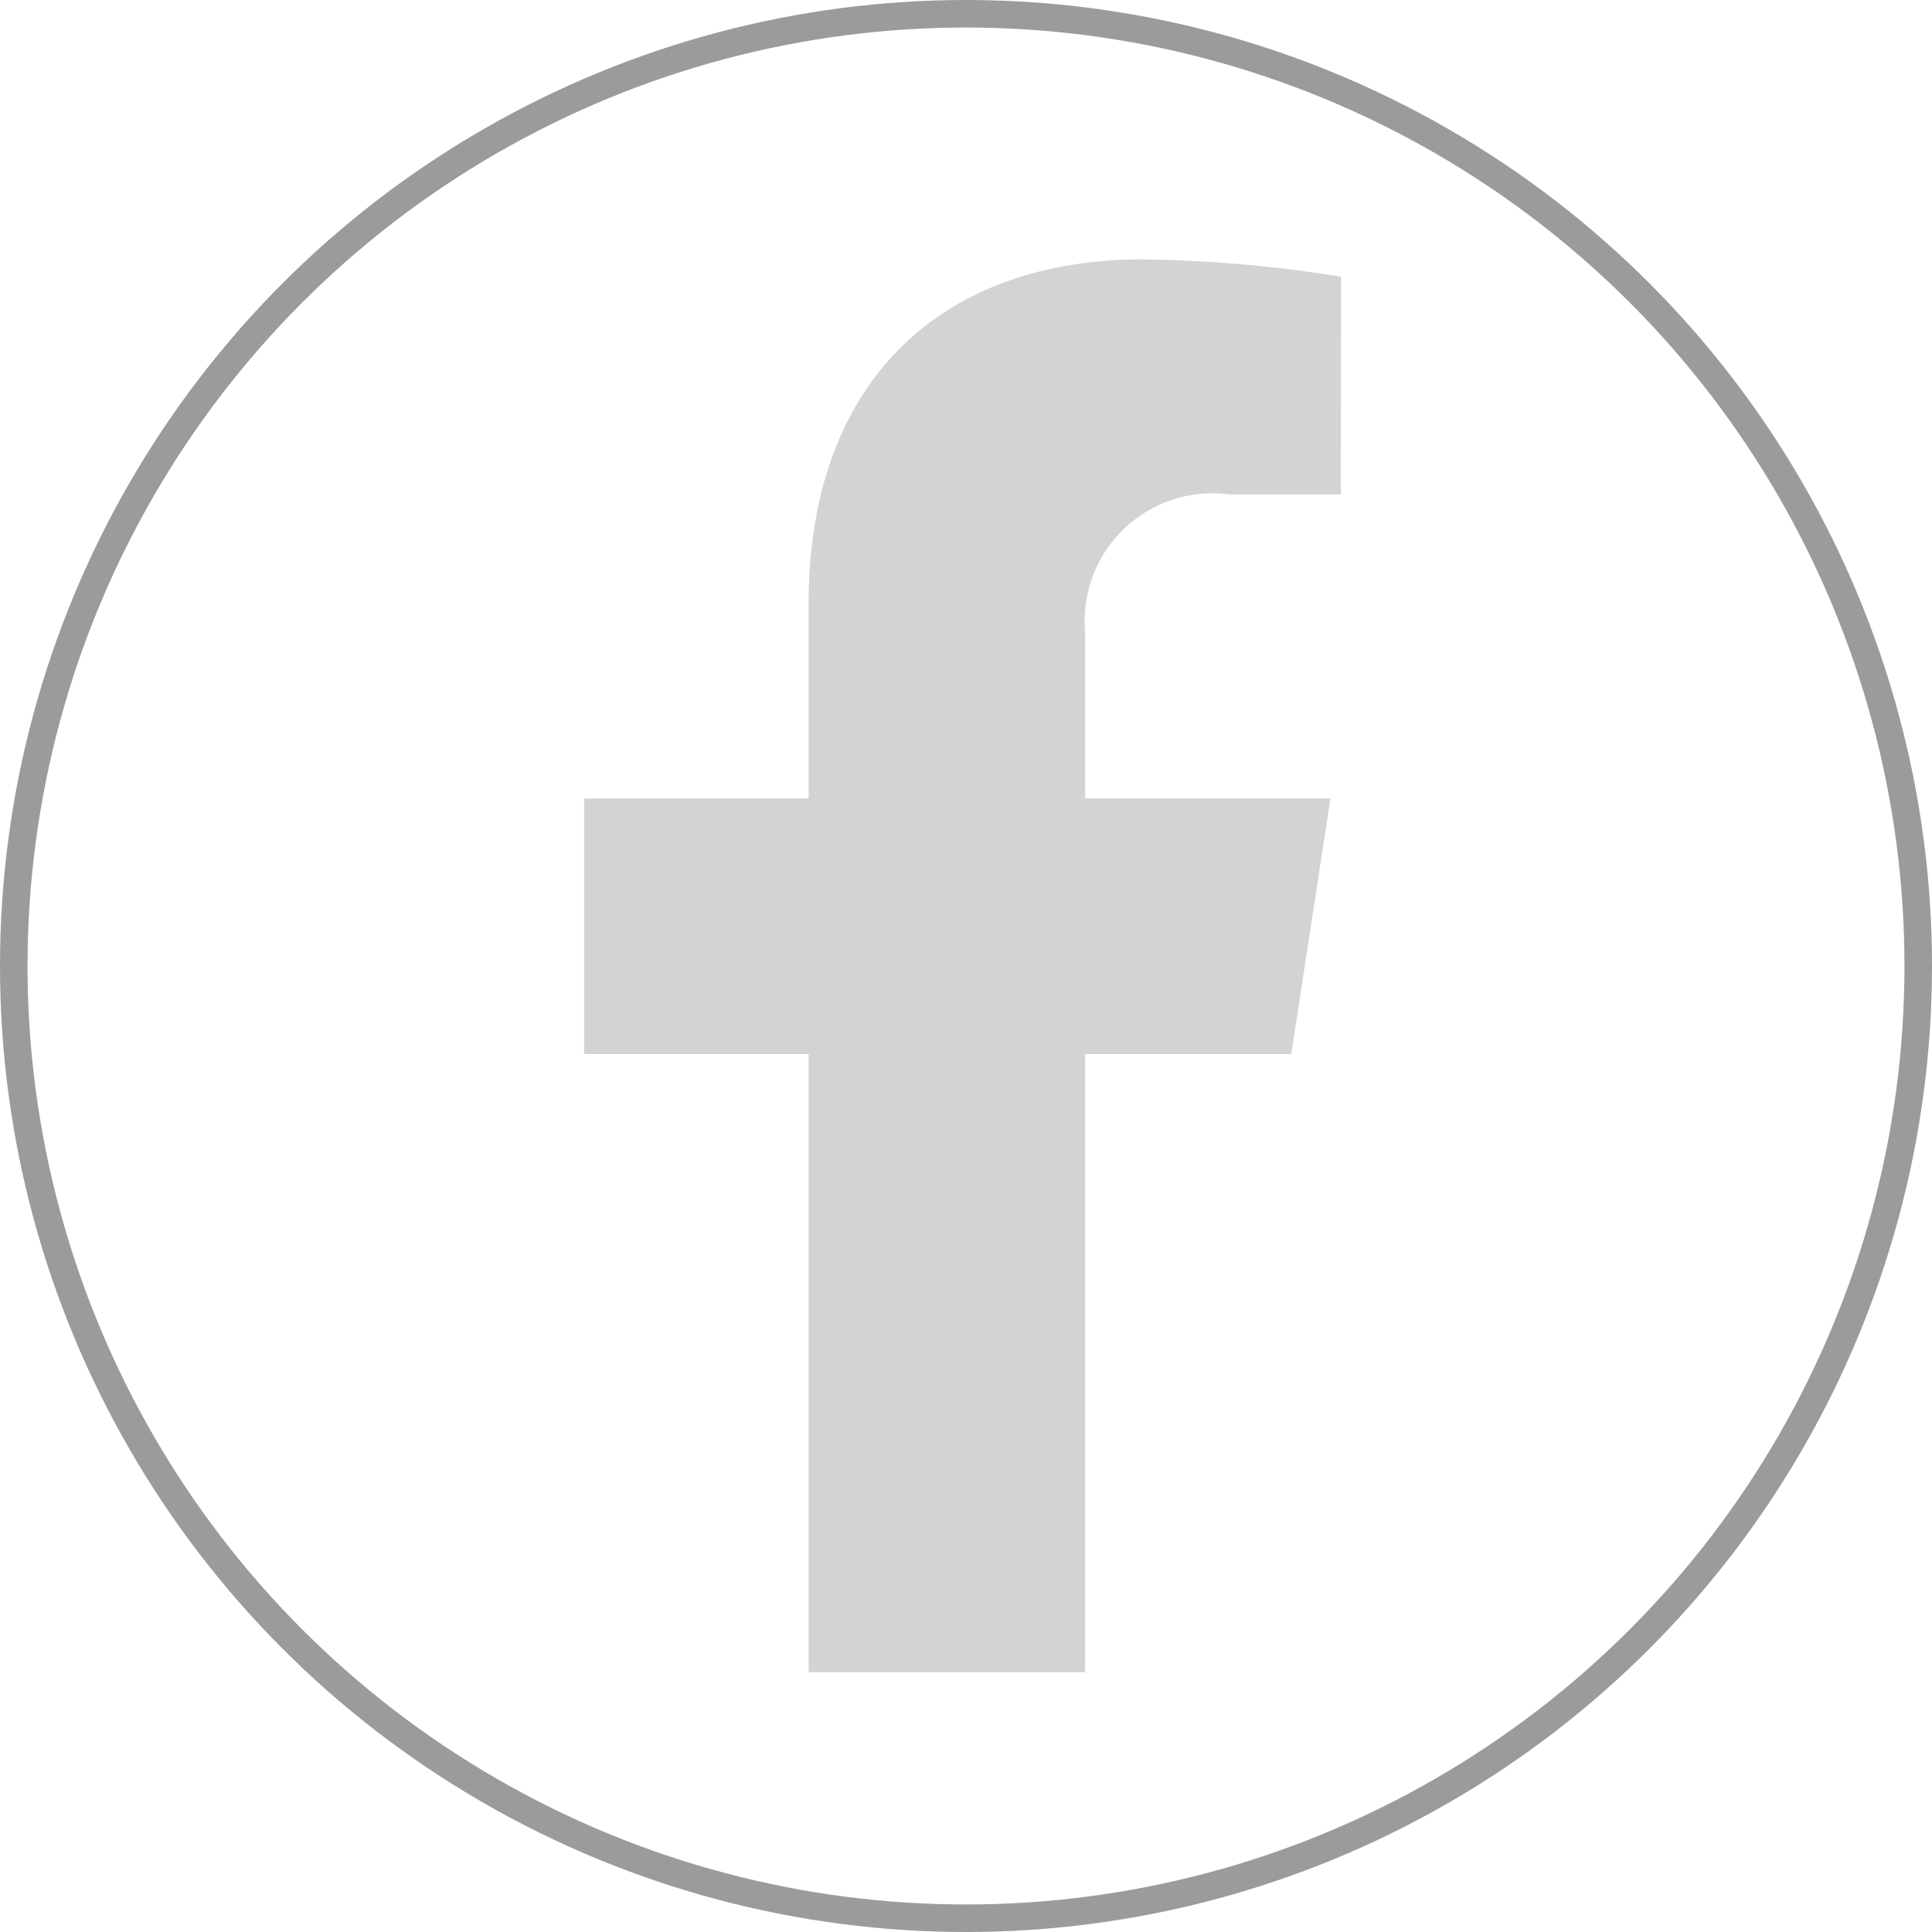
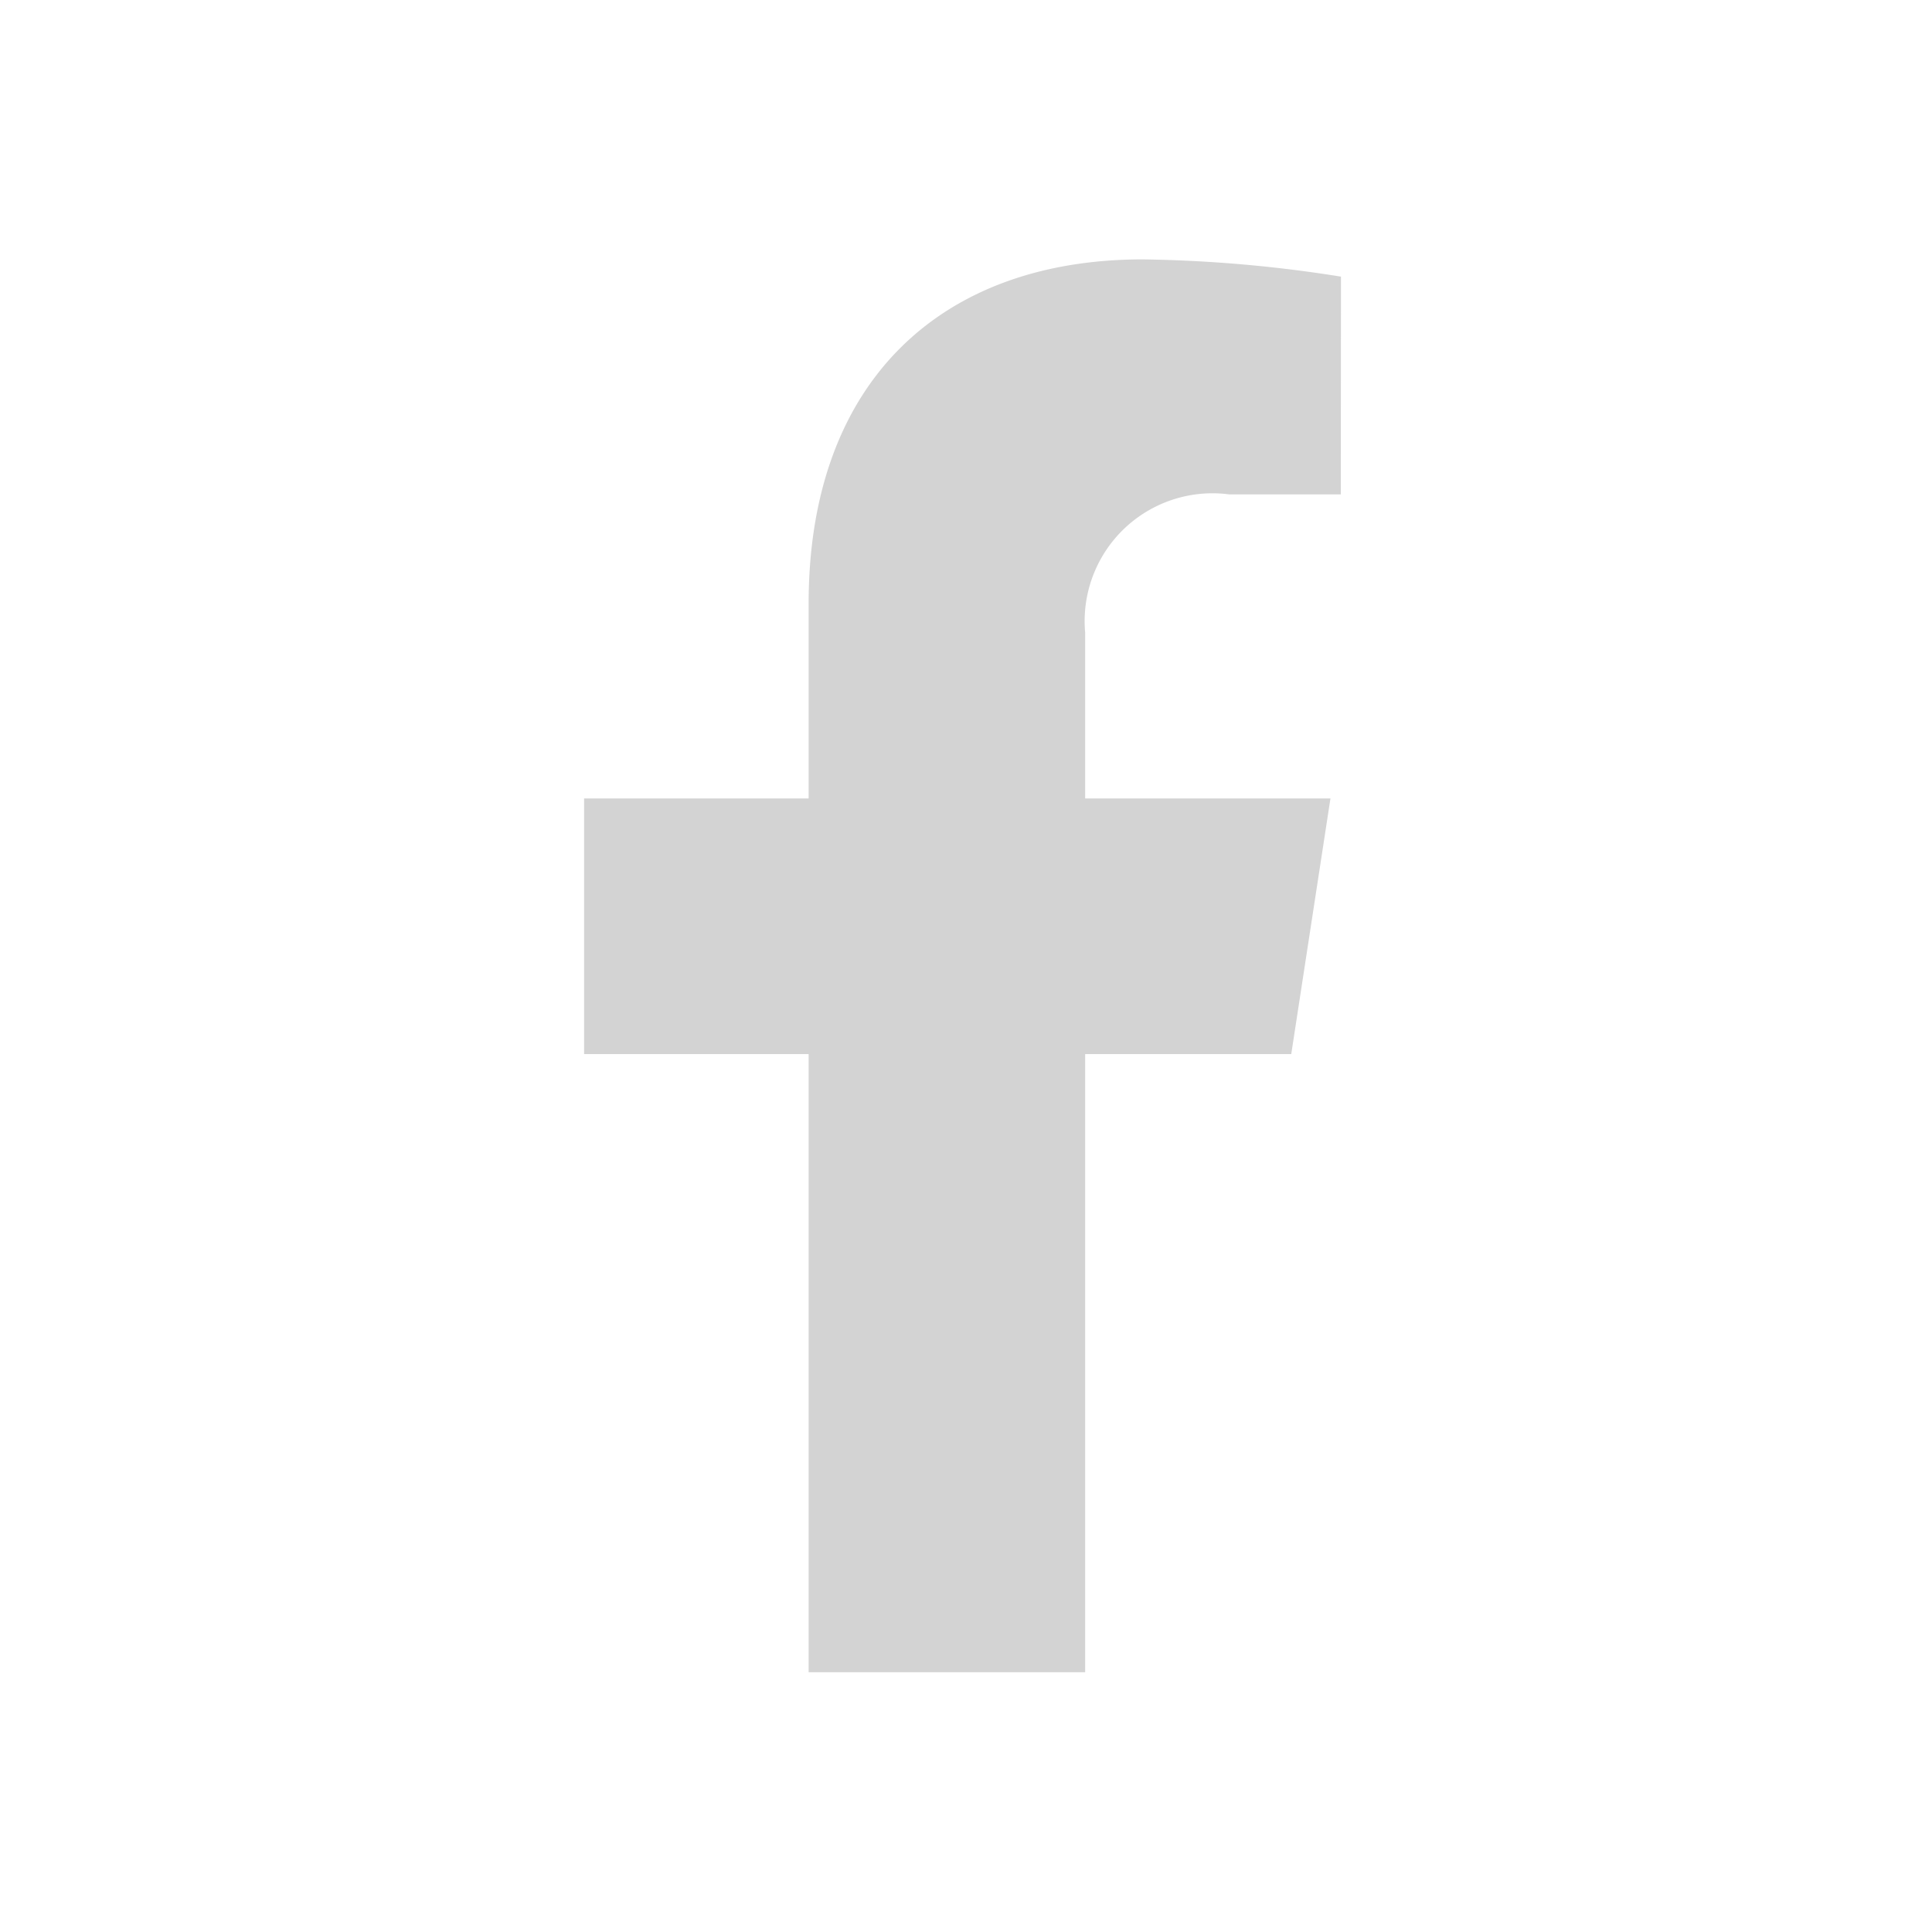
<svg xmlns="http://www.w3.org/2000/svg" width="35.088" height="35.088" viewBox="0 0 35.088 35.088">
  <g id="组_1497" data-name="组 1497" transform="translate(0.25 0.25)">
    <g id="组_1494" data-name="组 1494" transform="translate(0 0)">
-       <ellipse id="椭圆_304" data-name="椭圆 304" cx="17.294" cy="17.294" rx="17.294" ry="17.294" fill="none" stroke="#9b9b9b" stroke-width="0.5" />
      <path id="路径_3931" data-name="路径 3931" d="M930.425,4648.1H928.4a2.322,2.322,0,0,0-2.618,2.509v3.013h4.455l-.712,4.643h-3.743v11.226H920.76v-11.226h-4.078v-4.643h4.078v-3.54c0-4.026,2.4-6.25,6.068-6.25a24.732,24.732,0,0,1,3.6.313Z" transform="translate(-906.324 -4639.371)" fill="#D3D3D3" />
    </g>
  </g>
</svg>